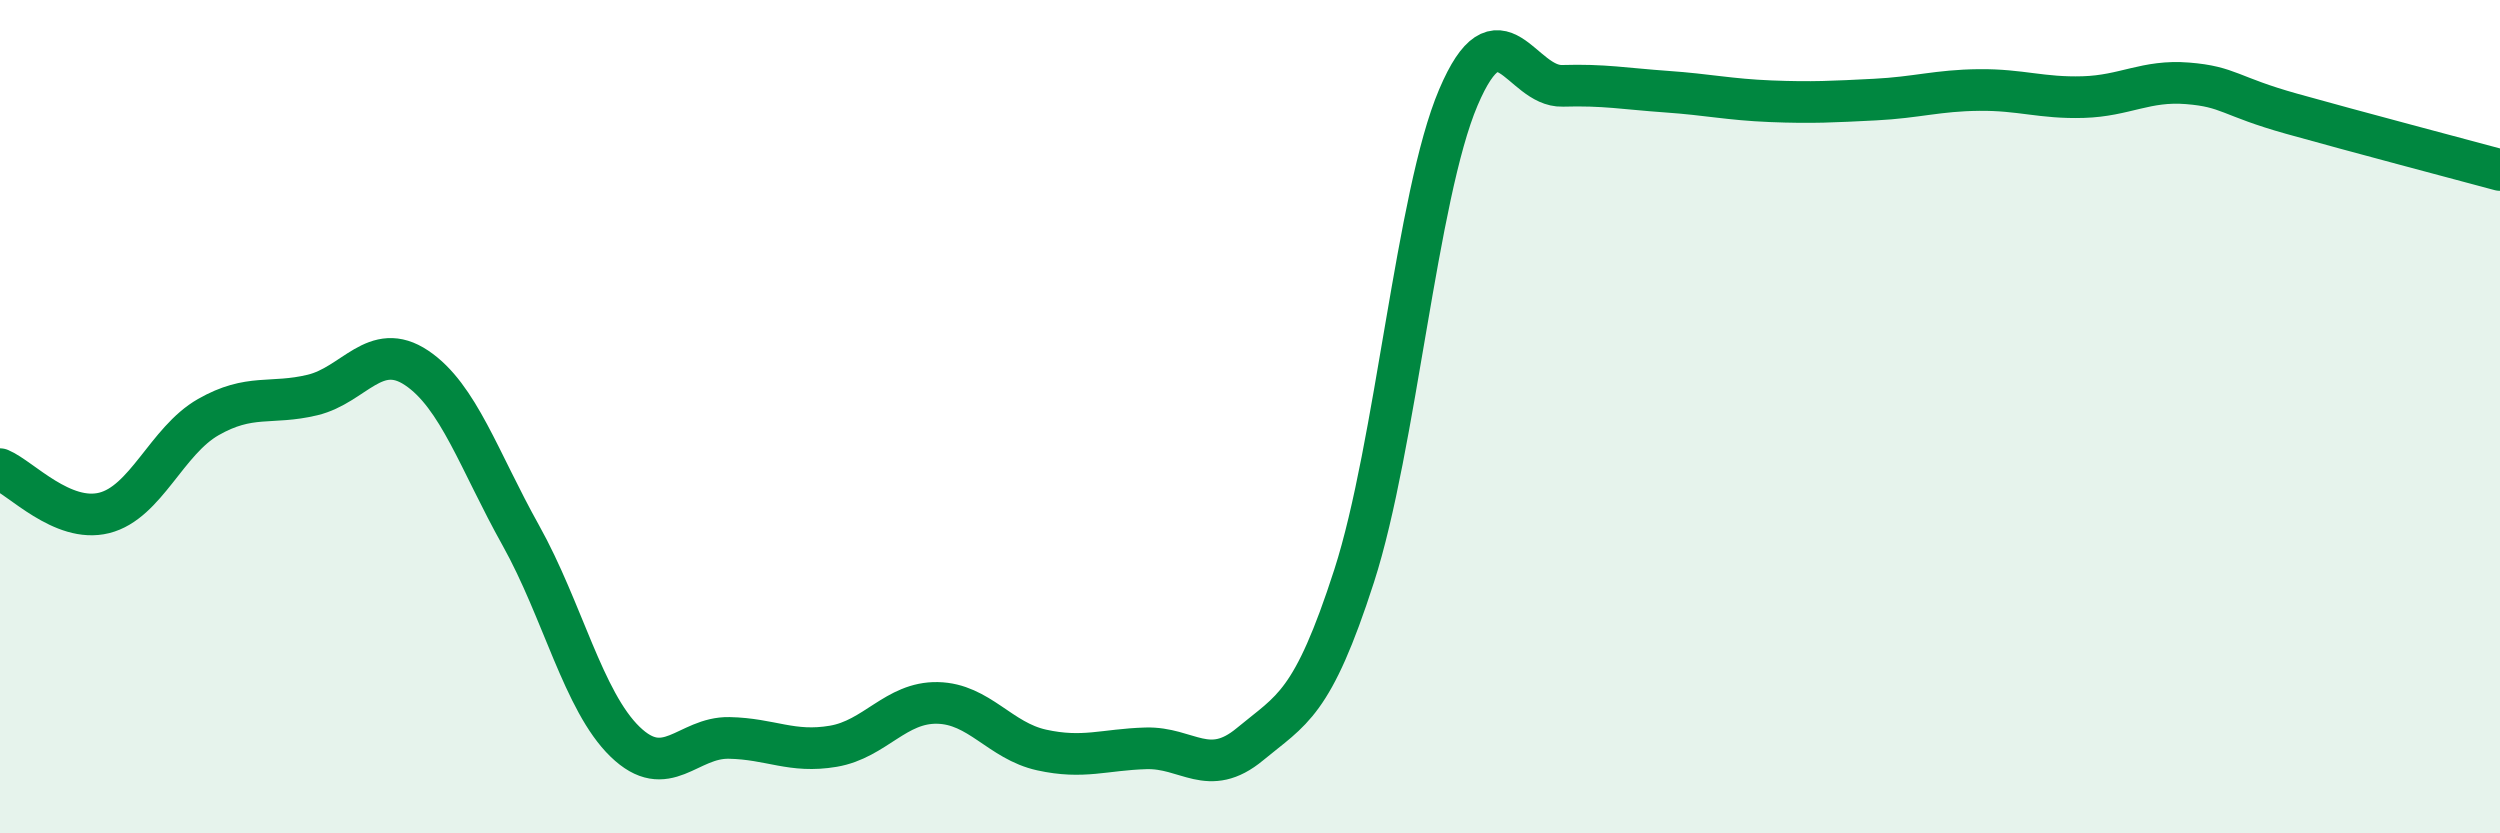
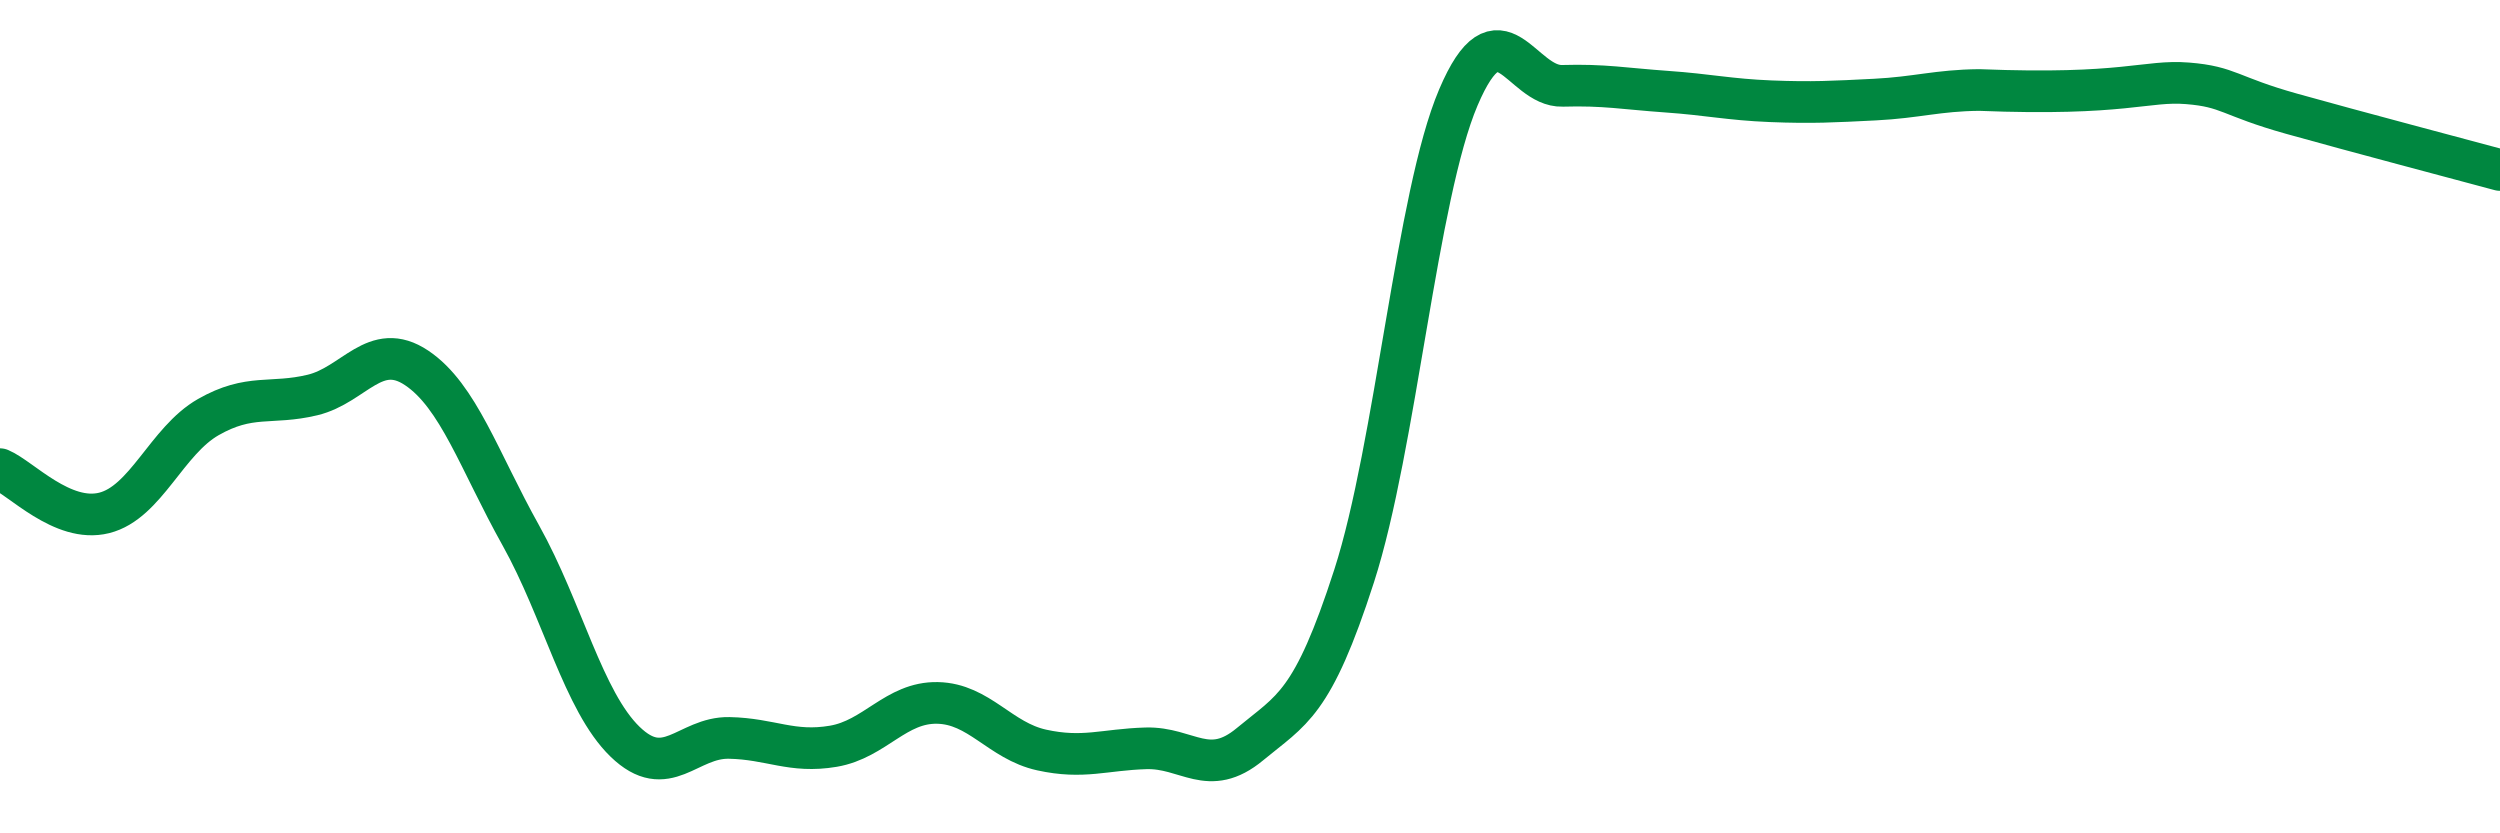
<svg xmlns="http://www.w3.org/2000/svg" width="60" height="20" viewBox="0 0 60 20">
-   <path d="M 0,11.26 C 0.5,11.47 1.5,12.56 2.5,12.31 C 3.5,12.06 4,10.58 5,10.01 C 6,9.44 6.5,9.72 7.5,9.48 C 8.5,9.24 9,8.16 10,8.83 C 11,9.5 11.5,11.06 12.5,12.85 C 13.5,14.64 14,16.83 15,17.8 C 16,18.77 16.5,17.69 17.5,17.71 C 18.5,17.73 19,18.08 20,17.91 C 21,17.74 21.5,16.85 22.5,16.87 C 23.5,16.89 24,17.78 25,18 C 26,18.22 26.5,17.99 27.5,17.96 C 28.5,17.93 29,18.69 30,17.86 C 31,17.03 31.5,16.92 32.5,13.82 C 33.5,10.72 34,4.69 35,2.34 C 36,-0.01 36.5,2.09 37.5,2.06 C 38.5,2.03 39,2.13 40,2.2 C 41,2.27 41.5,2.39 42.5,2.43 C 43.5,2.47 44,2.44 45,2.39 C 46,2.34 46.5,2.17 47.5,2.16 C 48.5,2.15 49,2.36 50,2.33 C 51,2.3 51.5,1.92 52.5,2 C 53.5,2.08 53.5,2.31 55,2.73 C 56.5,3.15 59,3.81 60,4.08L60 20L0 20Z" fill="#008740" opacity="0.1" stroke-linecap="round" stroke-linejoin="round" />
-   <path d="M 0,11.26 C 0.5,11.47 1.5,12.56 2.5,12.31 C 3.5,12.06 4,10.58 5,10.01 C 6,9.44 6.5,9.72 7.5,9.48 C 8.5,9.24 9,8.16 10,8.83 C 11,9.5 11.5,11.06 12.5,12.85 C 13.5,14.64 14,16.83 15,17.8 C 16,18.77 16.5,17.69 17.5,17.71 C 18.5,17.73 19,18.08 20,17.91 C 21,17.74 21.5,16.85 22.5,16.87 C 23.5,16.89 24,17.78 25,18 C 26,18.22 26.5,17.99 27.5,17.96 C 28.5,17.93 29,18.69 30,17.86 C 31,17.03 31.5,16.92 32.5,13.82 C 33.5,10.72 34,4.69 35,2.34 C 36,-0.01 36.5,2.09 37.5,2.06 C 38.5,2.03 39,2.13 40,2.2 C 41,2.27 41.5,2.39 42.5,2.43 C 43.5,2.47 44,2.44 45,2.39 C 46,2.34 46.5,2.17 47.5,2.16 C 48.5,2.15 49,2.36 50,2.33 C 51,2.3 51.5,1.92 52.5,2 C 53.5,2.08 53.5,2.31 55,2.73 C 56.5,3.15 59,3.81 60,4.08" stroke="#008740" stroke-width="1" fill="none" stroke-linecap="round" stroke-linejoin="round" />
+   <path d="M 0,11.26 C 0.5,11.47 1.5,12.56 2.5,12.31 C 3.5,12.06 4,10.58 5,10.01 C 6,9.44 6.5,9.72 7.5,9.48 C 8.5,9.24 9,8.16 10,8.83 C 11,9.5 11.5,11.06 12.5,12.85 C 13.5,14.64 14,16.83 15,17.8 C 16,18.77 16.5,17.69 17.5,17.71 C 18.5,17.73 19,18.08 20,17.91 C 21,17.74 21.5,16.85 22.5,16.87 C 23.5,16.89 24,17.78 25,18 C 26,18.22 26.5,17.99 27.5,17.96 C 28.5,17.93 29,18.69 30,17.86 C 31,17.03 31.5,16.92 32.5,13.82 C 33.5,10.72 34,4.69 35,2.34 C 36,-0.01 36.5,2.09 37.5,2.06 C 38.5,2.03 39,2.13 40,2.2 C 41,2.27 41.5,2.39 42.5,2.43 C 43.5,2.47 44,2.44 45,2.39 C 46,2.34 46.5,2.17 47.5,2.16 C 51,2.3 51.5,1.92 52.5,2 C 53.5,2.08 53.5,2.31 55,2.73 C 56.5,3.15 59,3.81 60,4.08" stroke="#008740" stroke-width="1" fill="none" stroke-linecap="round" stroke-linejoin="round" />
</svg>